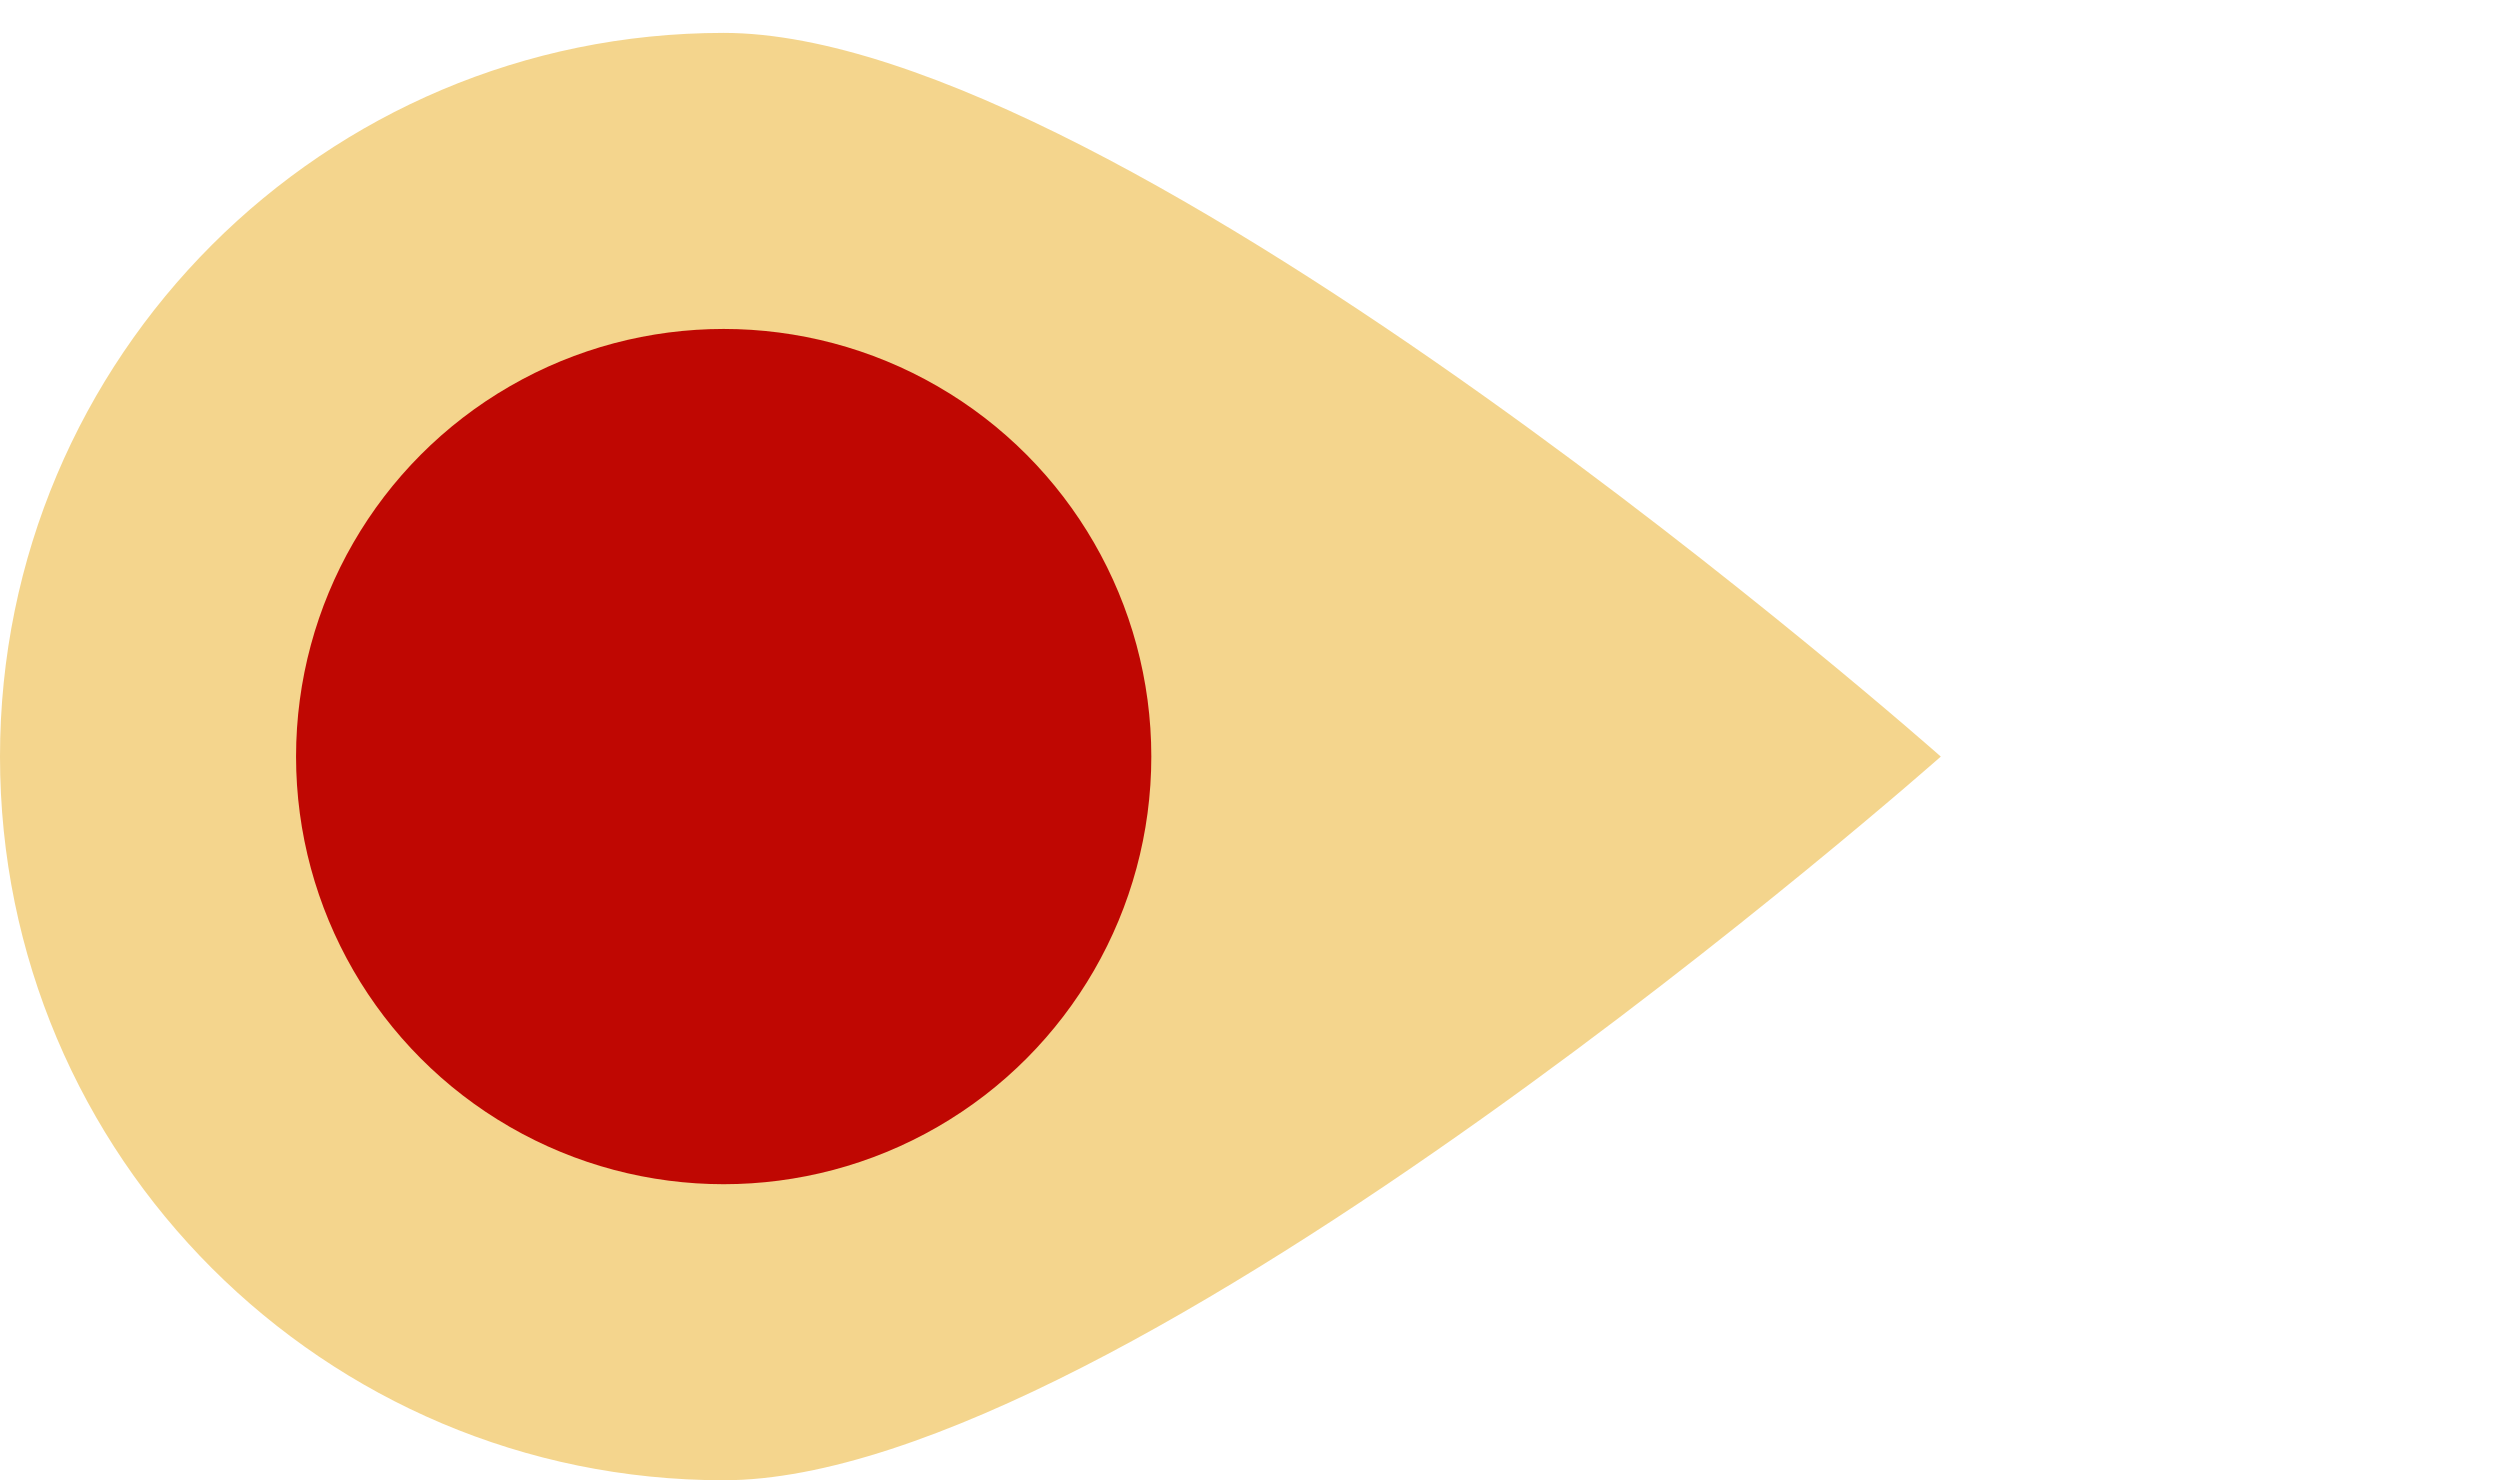
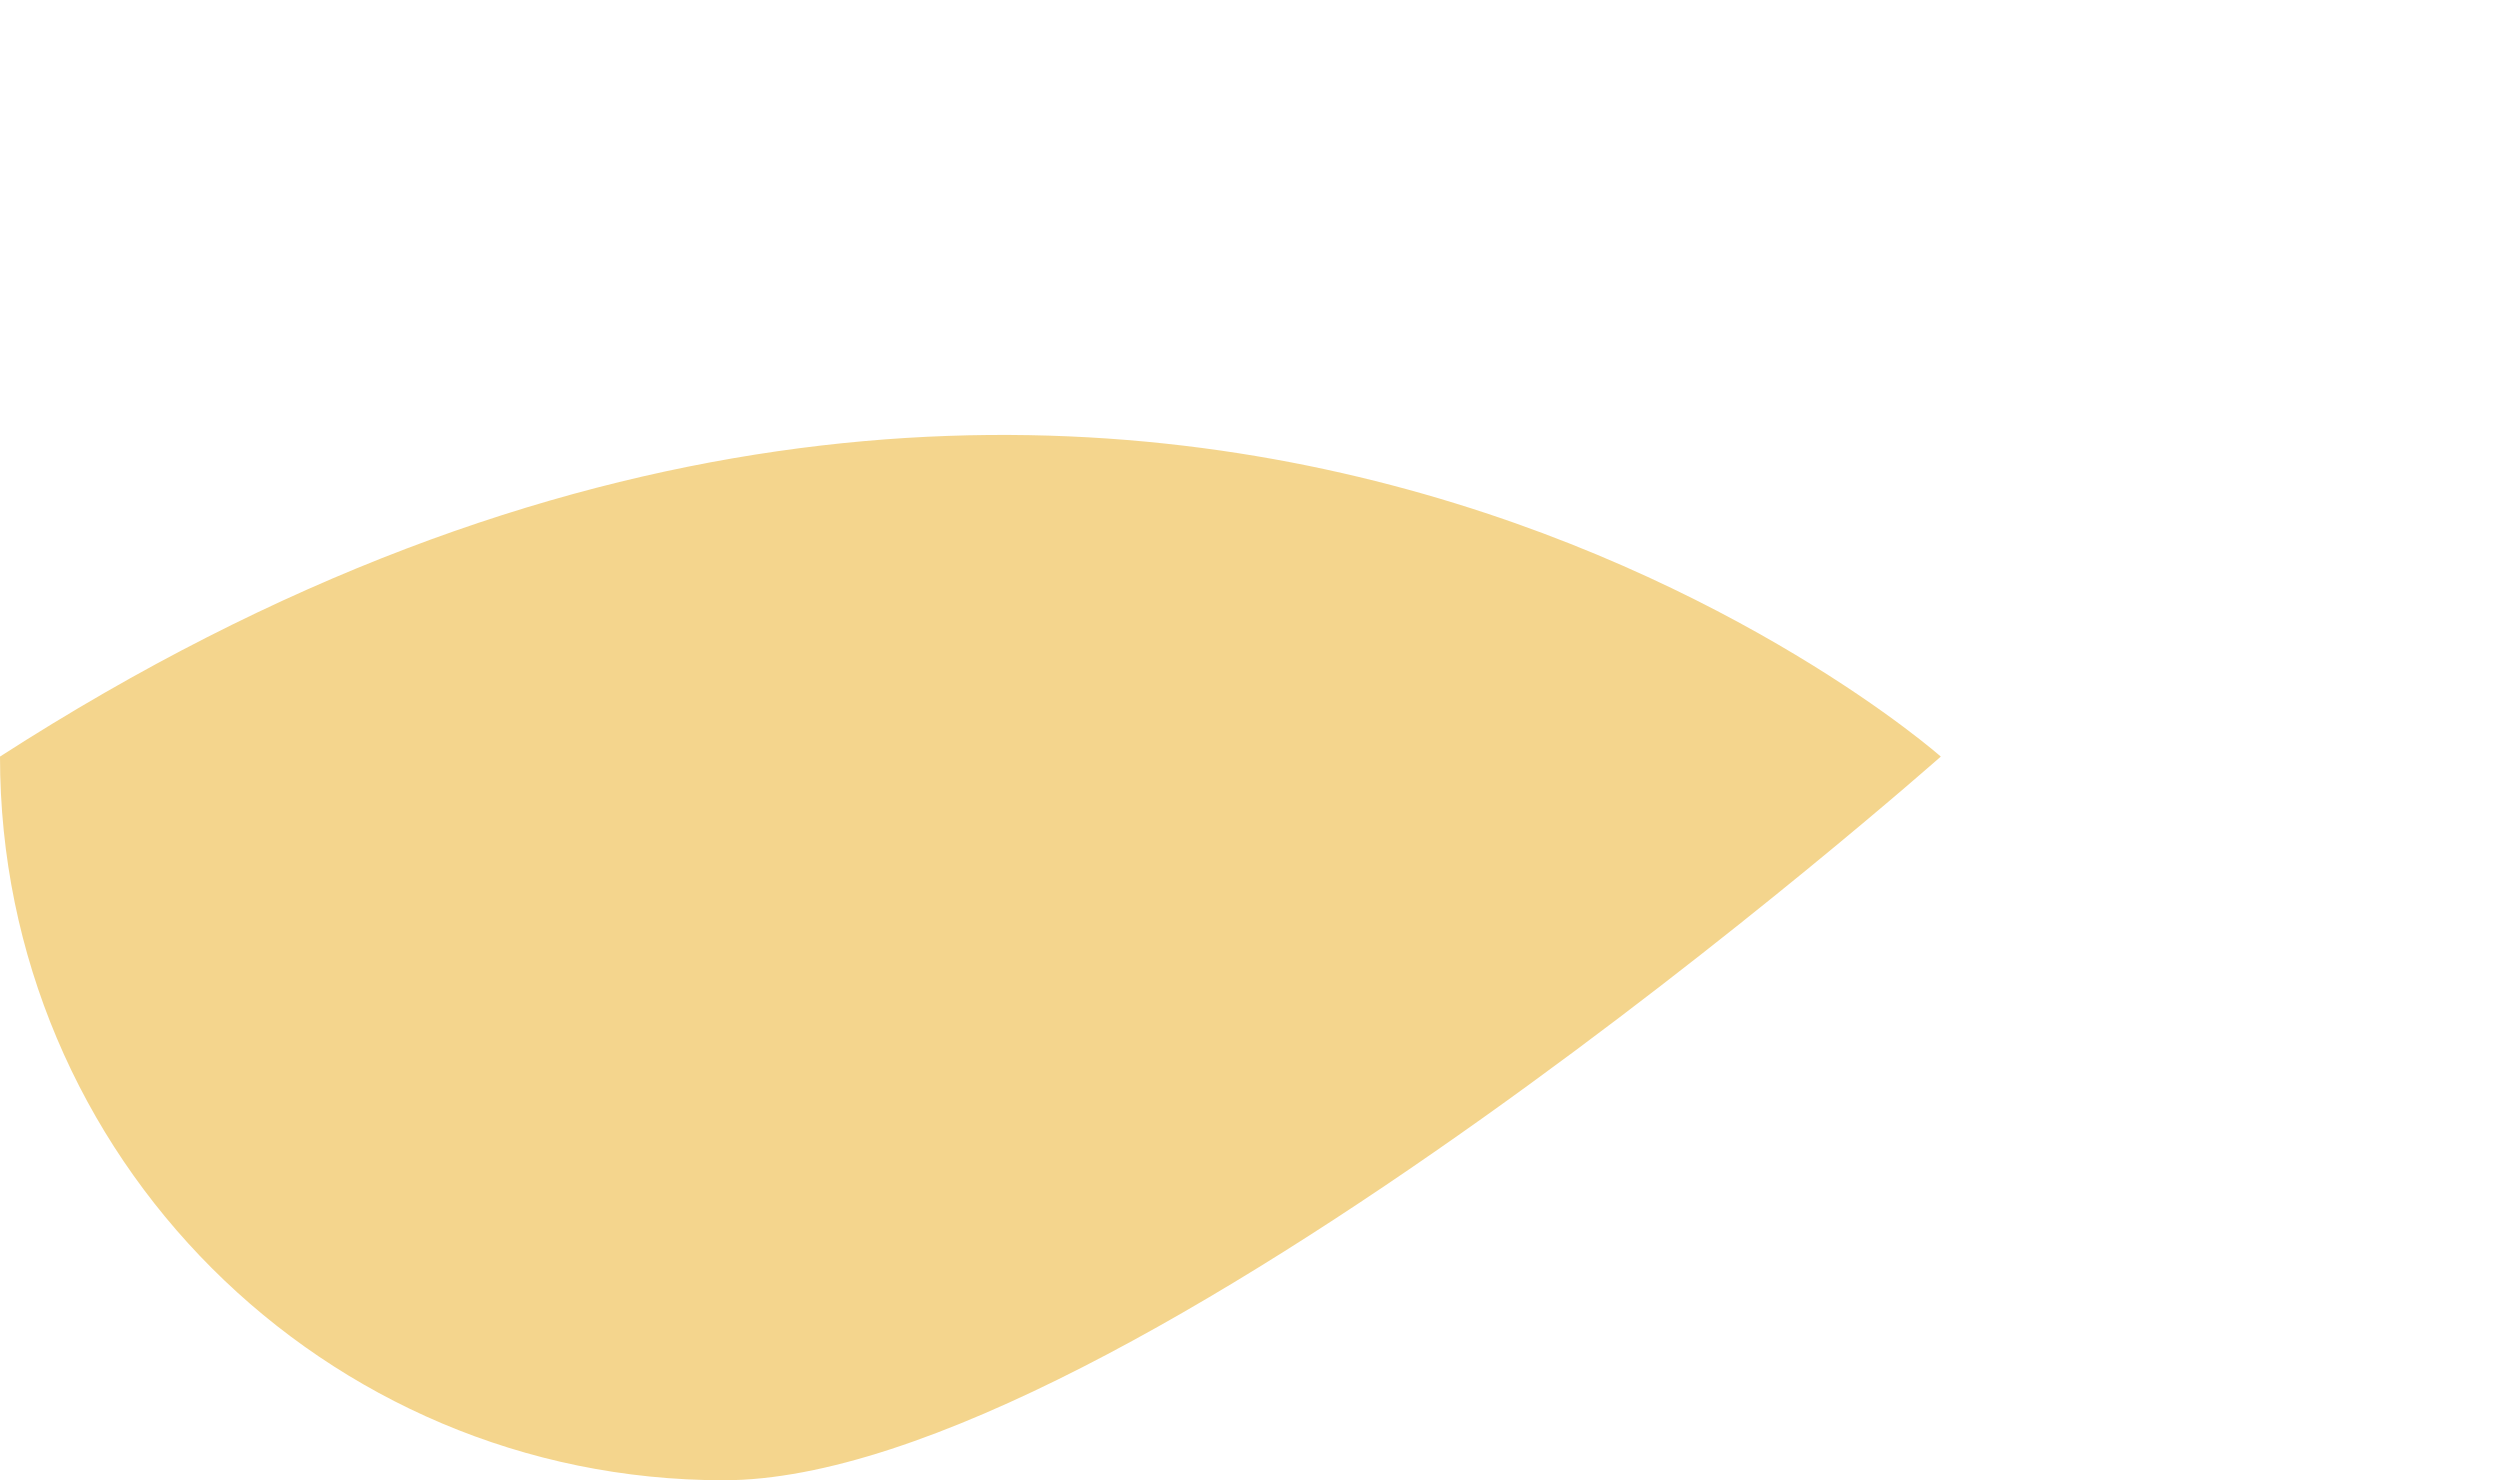
<svg xmlns="http://www.w3.org/2000/svg" width="76" height="45" viewBox="0 0 76 45" fill="none">
-   <path d="M59 23C59 23 34.15 45 22 45C9.85 45 0 35.15 0 23C0 10.85 9.85 1 22 1C34.15 1 59 23 59 23Z" fill="#F4D58D" />
-   <circle cx="22" cy="23" r="13" fill="#BF0702" />
+   <path d="M59 23C59 23 34.15 45 22 45C9.85 45 0 35.15 0 23C34.15 1 59 23 59 23Z" fill="#F4D58D" />
</svg>